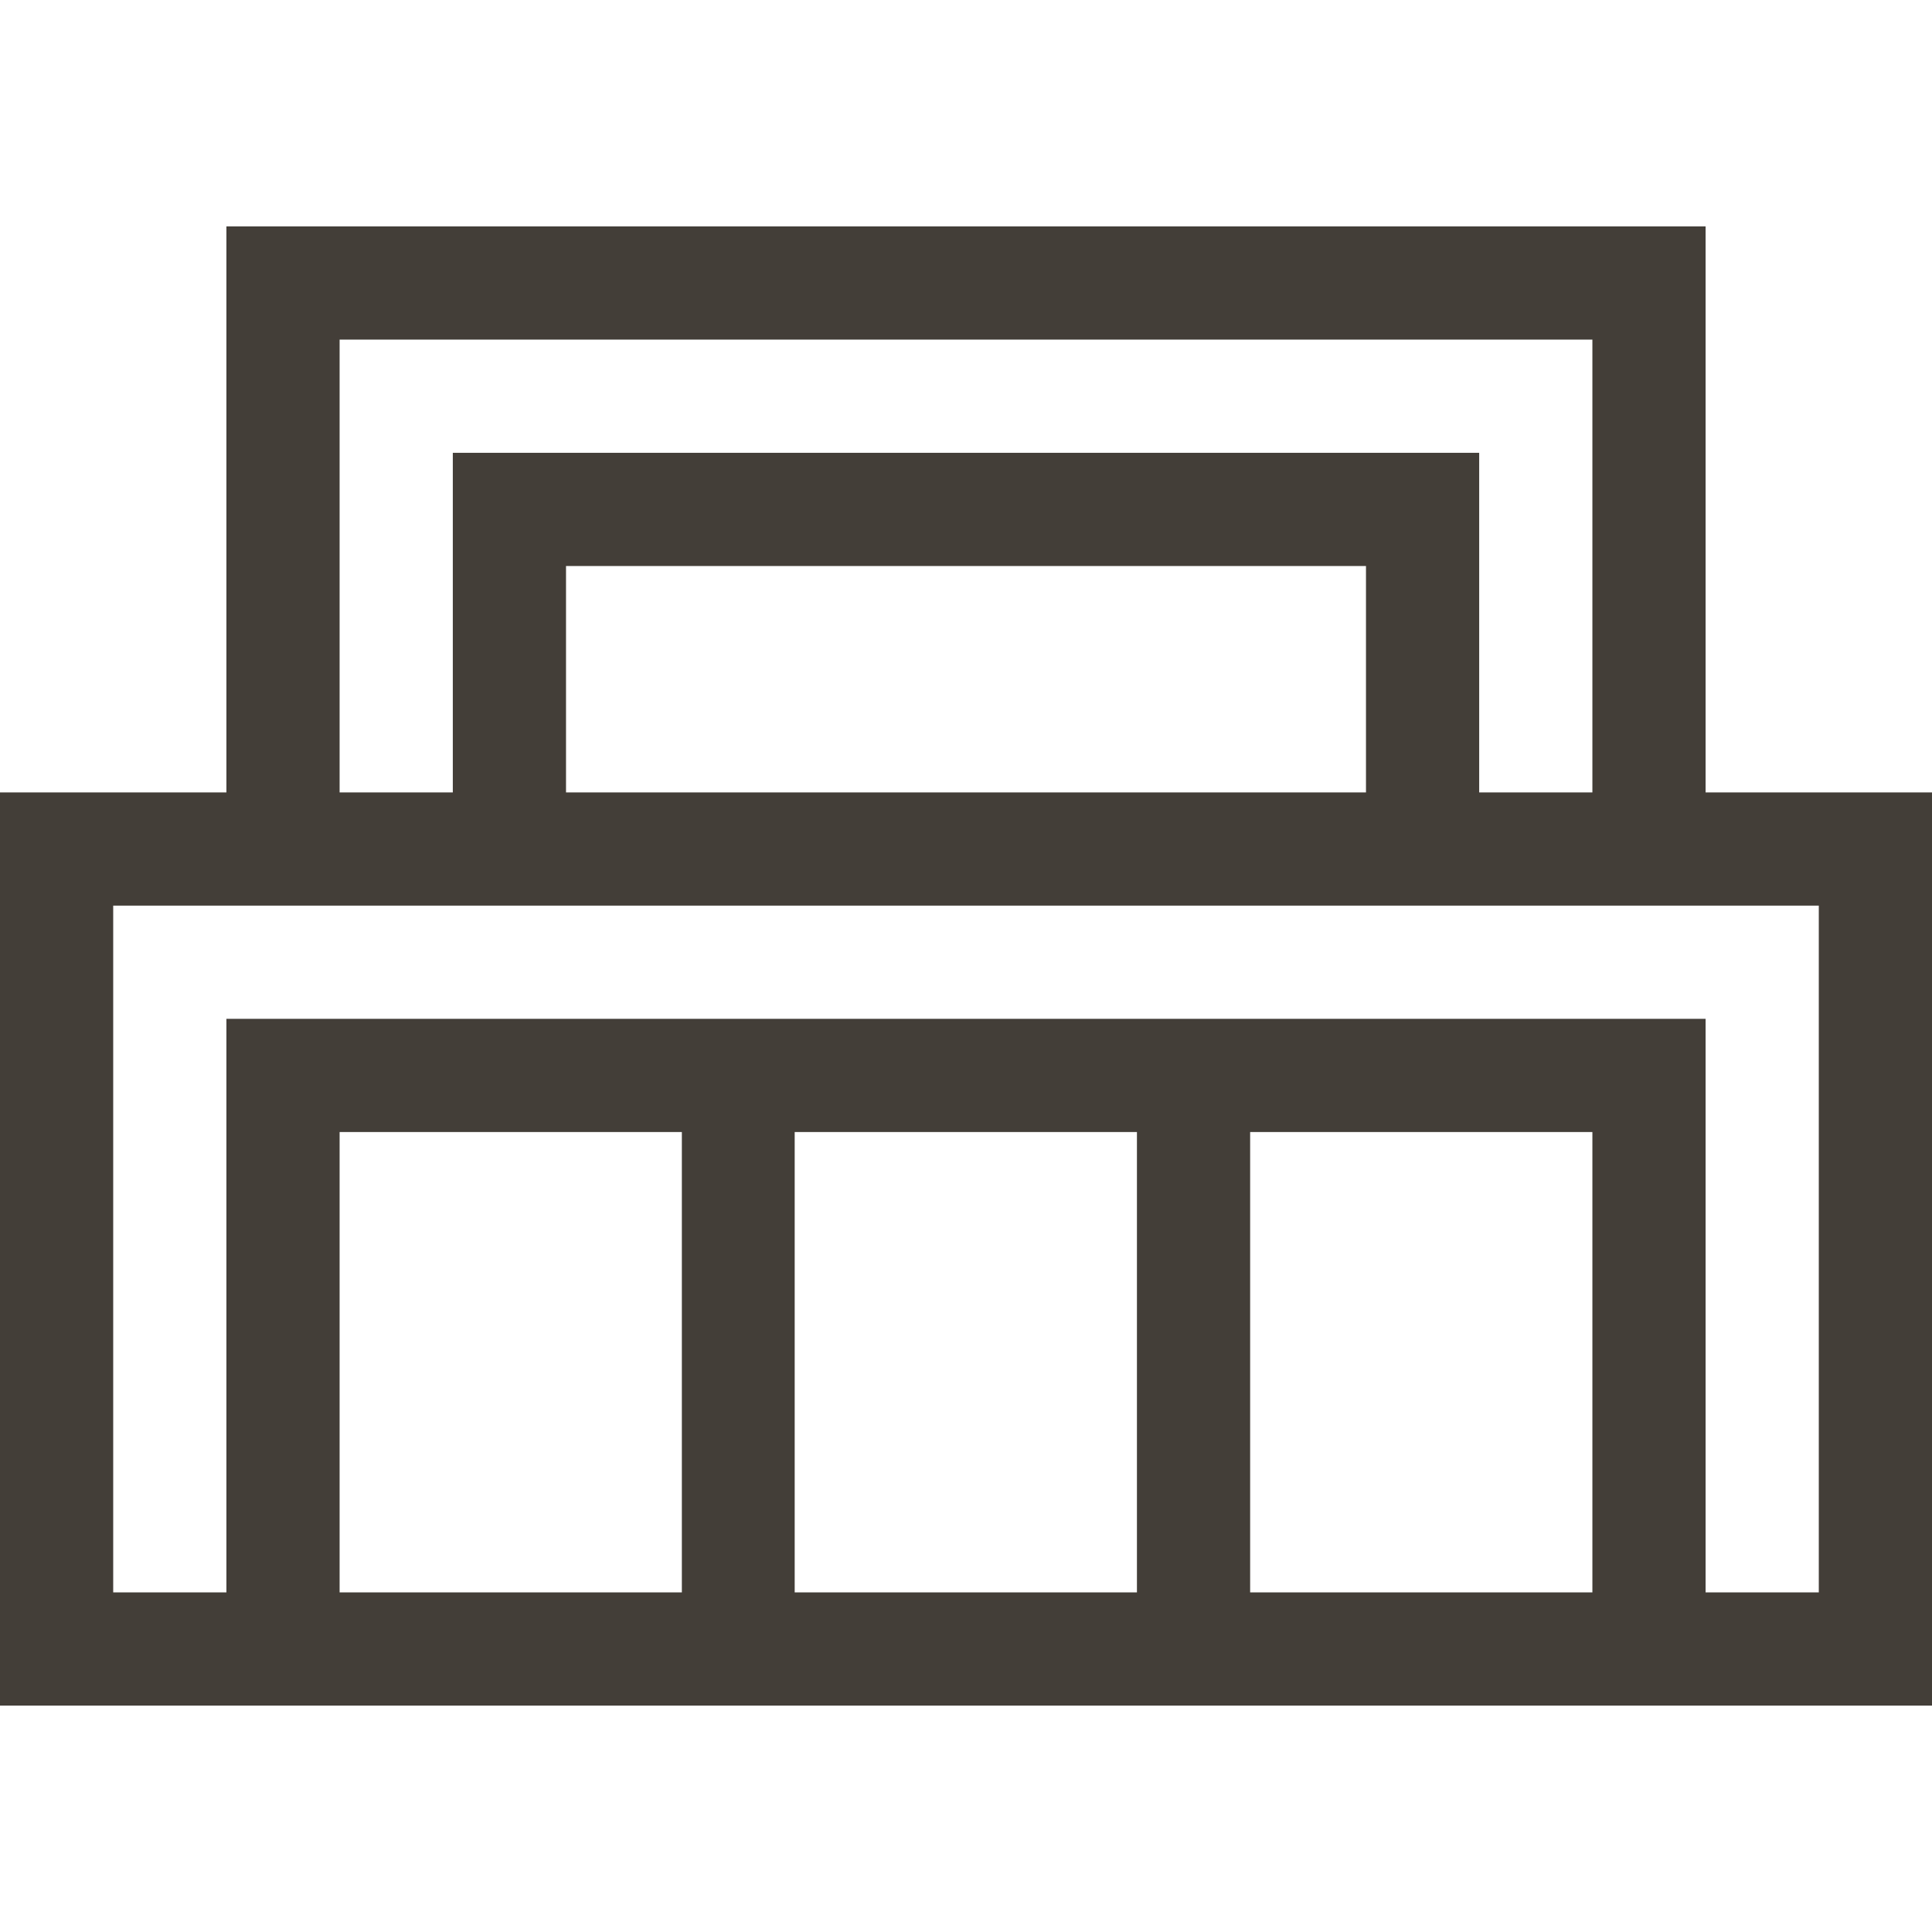
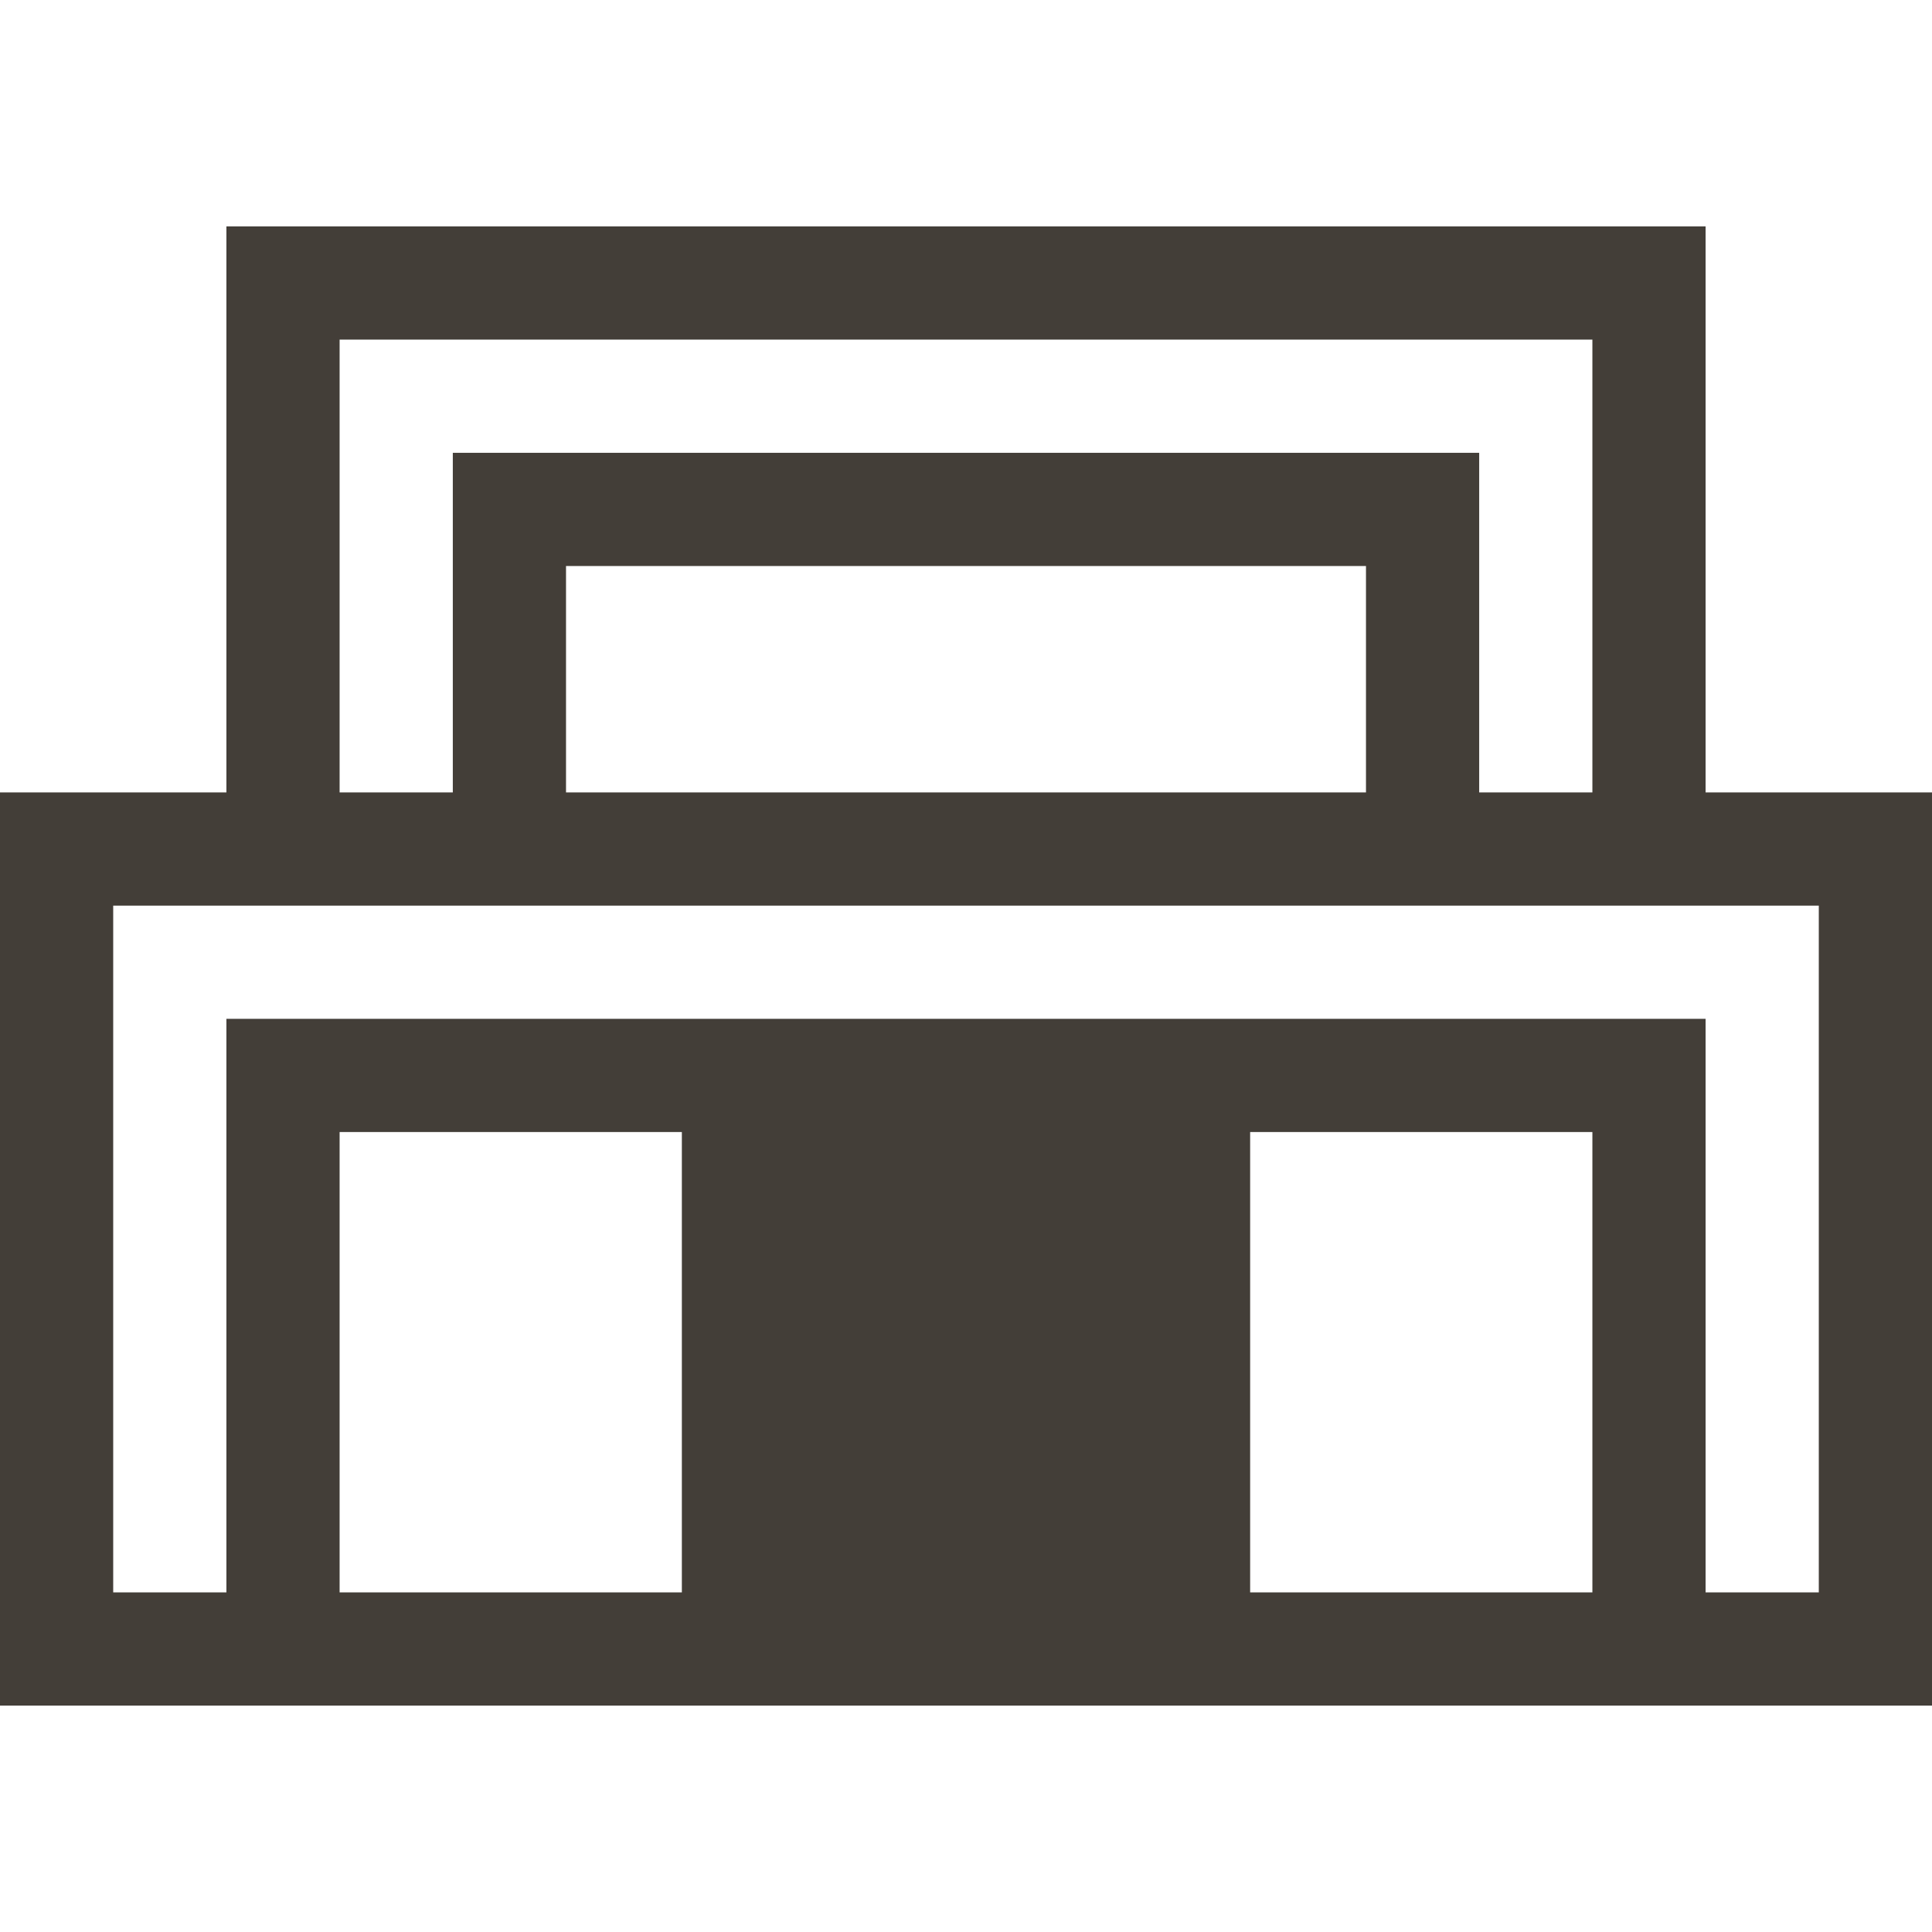
<svg xmlns="http://www.w3.org/2000/svg" version="1.1" id="Capa_1" x="0px" y="0px" viewBox="0 0 512 512" style="enable-background:new 0 0 512 512;" xml:space="preserve">
  <style type="text/css">
	.st0{fill:#433E38;}
</style>
  <g>
    <g>
-       <path class="st0" d="M452,210V60H60v150H0v242h512V210H452z M90,90h332v120h-30v-90H120v90H90V90z M362,150v60H150v-60H362z     M180.7,422H90V300h90.7L180.7,422L180.7,422z M301.3,422h-90.7V300h90.7V422z M422,422h-90.7V300H422V422z M482,422h-30V270H60    v152H30V240h452V422z" />
+       <path class="st0" d="M452,210V60H60v150H0v242h512V210H452z M90,90h332v120h-30v-90H120v90H90V90z M362,150v60H150v-60H362z     M180.7,422H90V300h90.7L180.7,422L180.7,422z M301.3,422h-90.7V300V422z M422,422h-90.7V300H422V422z M482,422h-30V270H60    v152H30V240h452V422z" />
    </g>
  </g>
</svg>